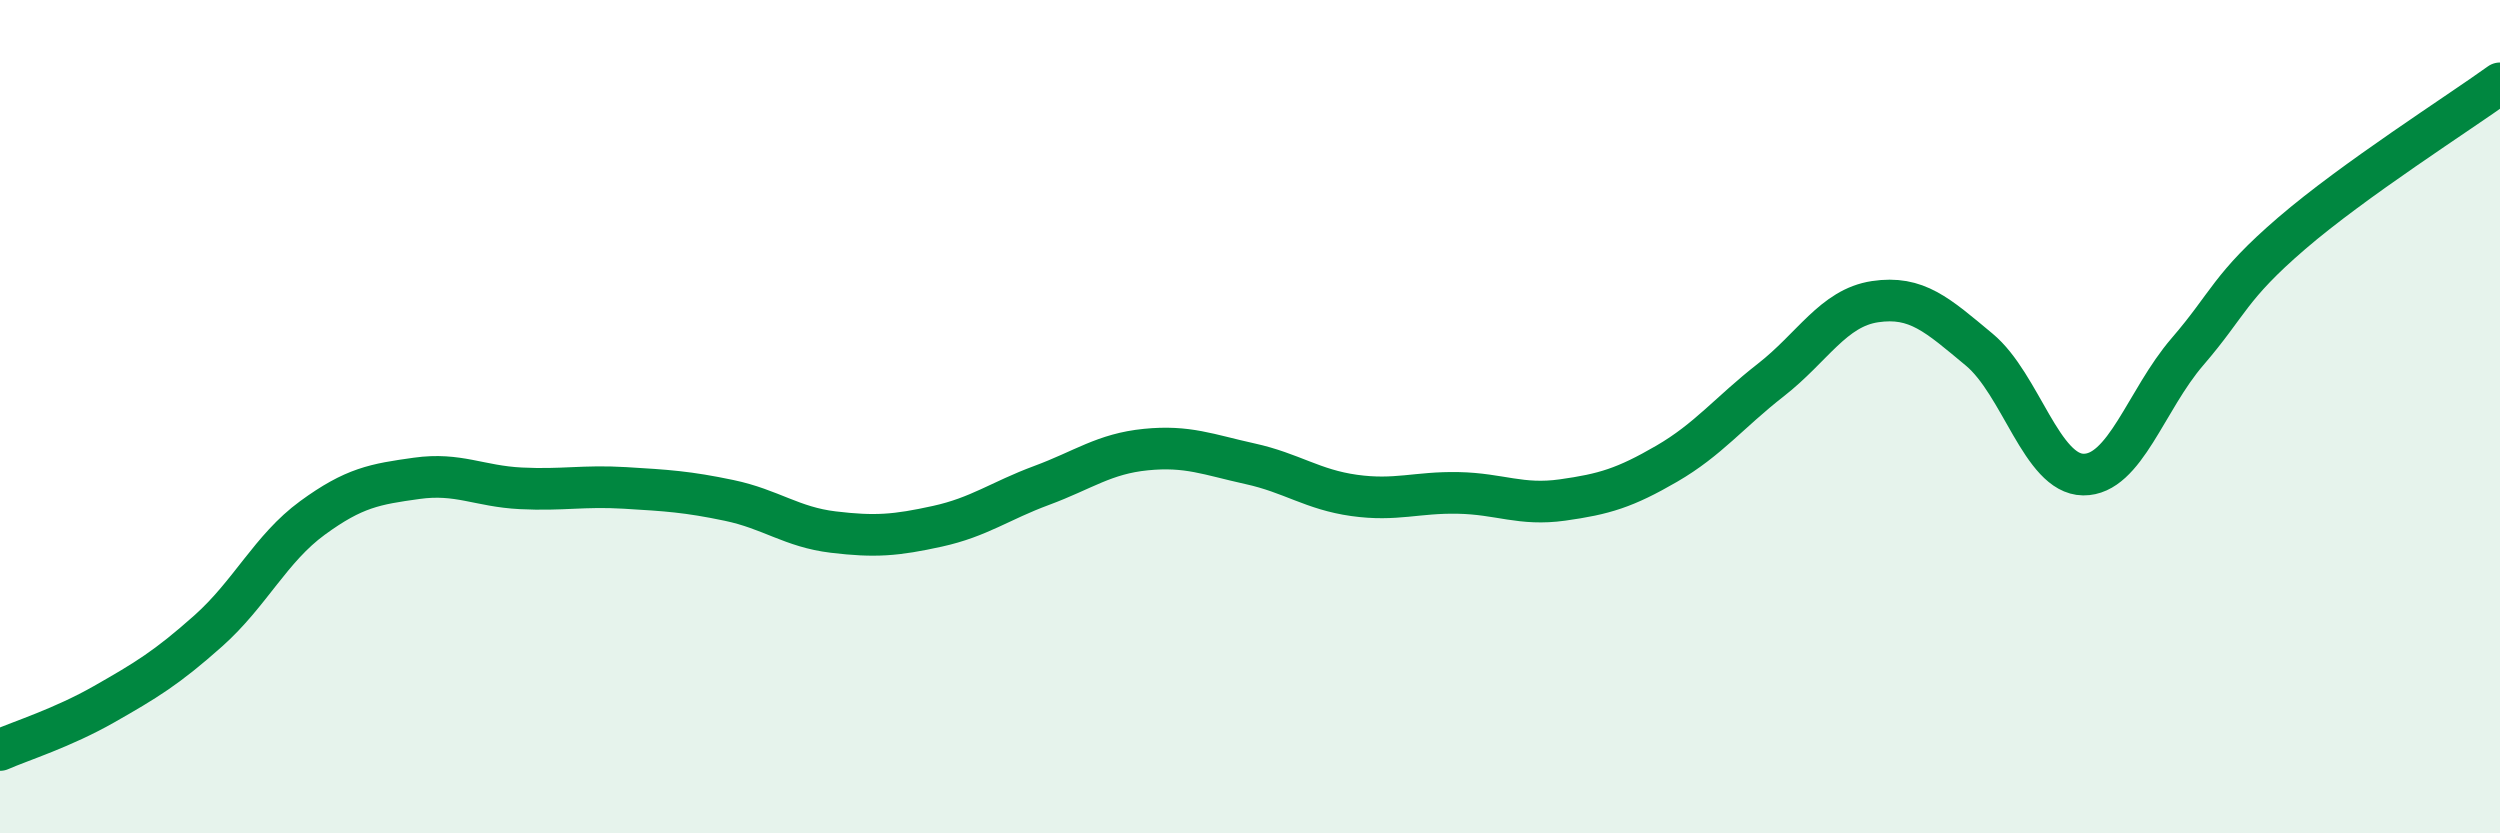
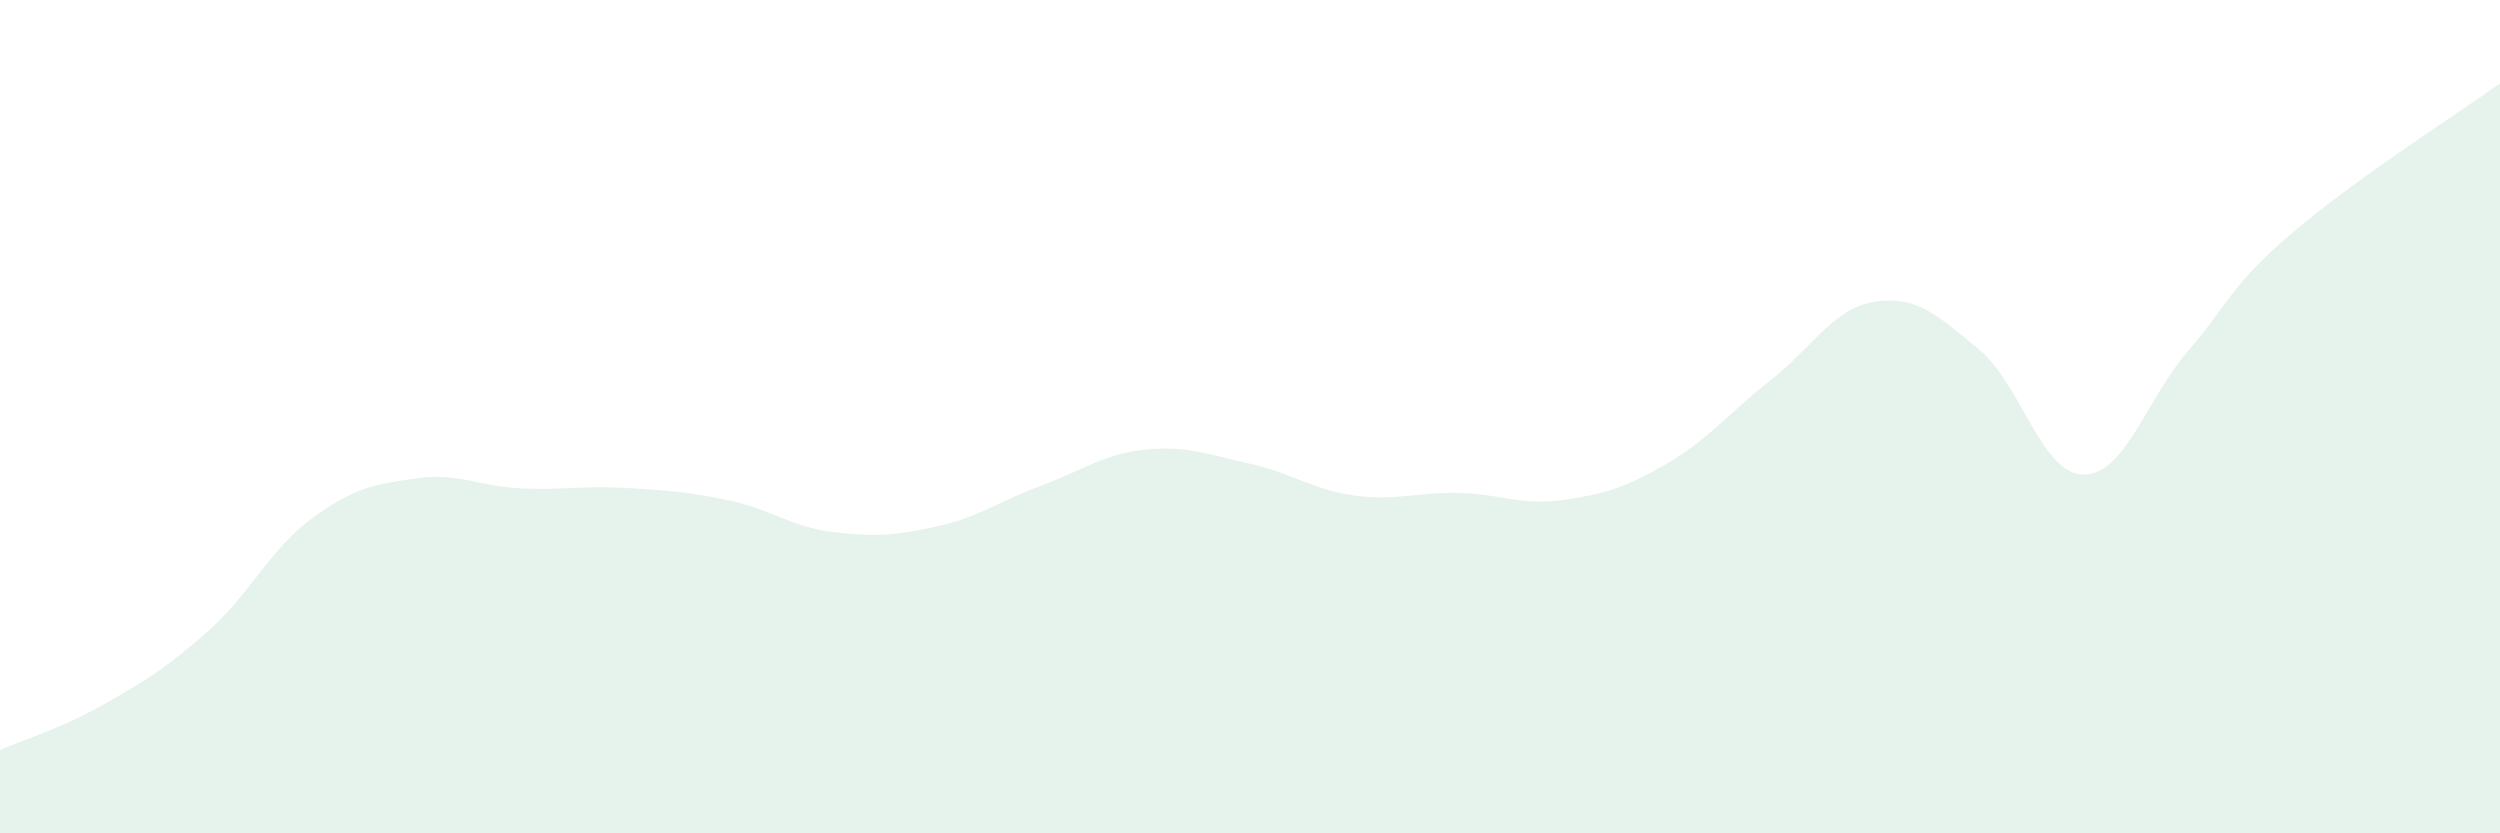
<svg xmlns="http://www.w3.org/2000/svg" width="60" height="20" viewBox="0 0 60 20">
  <path d="M 0,18 C 0.5,17.78 1.5,17.47 2.5,16.9 C 3.5,16.33 4,16.03 5,15.14 C 6,14.25 6.5,13.16 7.5,12.43 C 8.5,11.7 9,11.62 10,11.48 C 11,11.34 11.5,11.67 12.5,11.72 C 13.5,11.77 14,11.65 15,11.71 C 16,11.77 16.5,11.8 17.5,12.01 C 18.5,12.22 19,12.65 20,12.77 C 21,12.89 21.5,12.85 22.5,12.63 C 23.5,12.41 24,12.02 25,11.65 C 26,11.28 26.5,10.89 27.5,10.79 C 28.5,10.69 29,10.91 30,11.13 C 31,11.35 31.5,11.75 32.5,11.89 C 33.5,12.03 34,11.81 35,11.83 C 36,11.85 36.5,12.14 37.5,12 C 38.5,11.86 39,11.71 40,11.13 C 41,10.55 41.5,9.9 42.5,9.12 C 43.5,8.34 44,7.39 45,7.24 C 46,7.09 46.5,7.56 47.5,8.39 C 48.5,9.22 49,11.38 50,11.39 C 51,11.4 51.5,9.6 52.5,8.44 C 53.5,7.28 53.5,6.89 55,5.6 C 56.5,4.31 59,2.72 60,2L60 20L0 20Z" fill="#008740" opacity="0.1" stroke-linecap="round" stroke-linejoin="round" />
-   <path d="M 0,18 C 0.5,17.78 1.5,17.47 2.5,16.9 C 3.5,16.33 4,16.03 5,15.14 C 6,14.25 6.5,13.16 7.5,12.43 C 8.5,11.7 9,11.62 10,11.48 C 11,11.34 11.5,11.67 12.5,11.72 C 13.5,11.77 14,11.65 15,11.71 C 16,11.77 16.5,11.8 17.5,12.01 C 18.5,12.22 19,12.65 20,12.77 C 21,12.89 21.5,12.85 22.5,12.63 C 23.5,12.41 24,12.02 25,11.65 C 26,11.28 26.5,10.89 27.5,10.79 C 28.5,10.69 29,10.91 30,11.13 C 31,11.35 31.5,11.75 32.5,11.89 C 33.5,12.03 34,11.81 35,11.83 C 36,11.85 36.5,12.14 37.5,12 C 38.5,11.86 39,11.71 40,11.13 C 41,10.55 41.5,9.9 42.5,9.12 C 43.5,8.34 44,7.39 45,7.24 C 46,7.09 46.5,7.56 47.5,8.39 C 48.5,9.22 49,11.38 50,11.39 C 51,11.4 51.5,9.6 52.5,8.44 C 53.5,7.28 53.5,6.89 55,5.6 C 56.5,4.31 59,2.72 60,2" stroke="#008740" stroke-width="1" fill="none" stroke-linecap="round" stroke-linejoin="round" />
</svg>